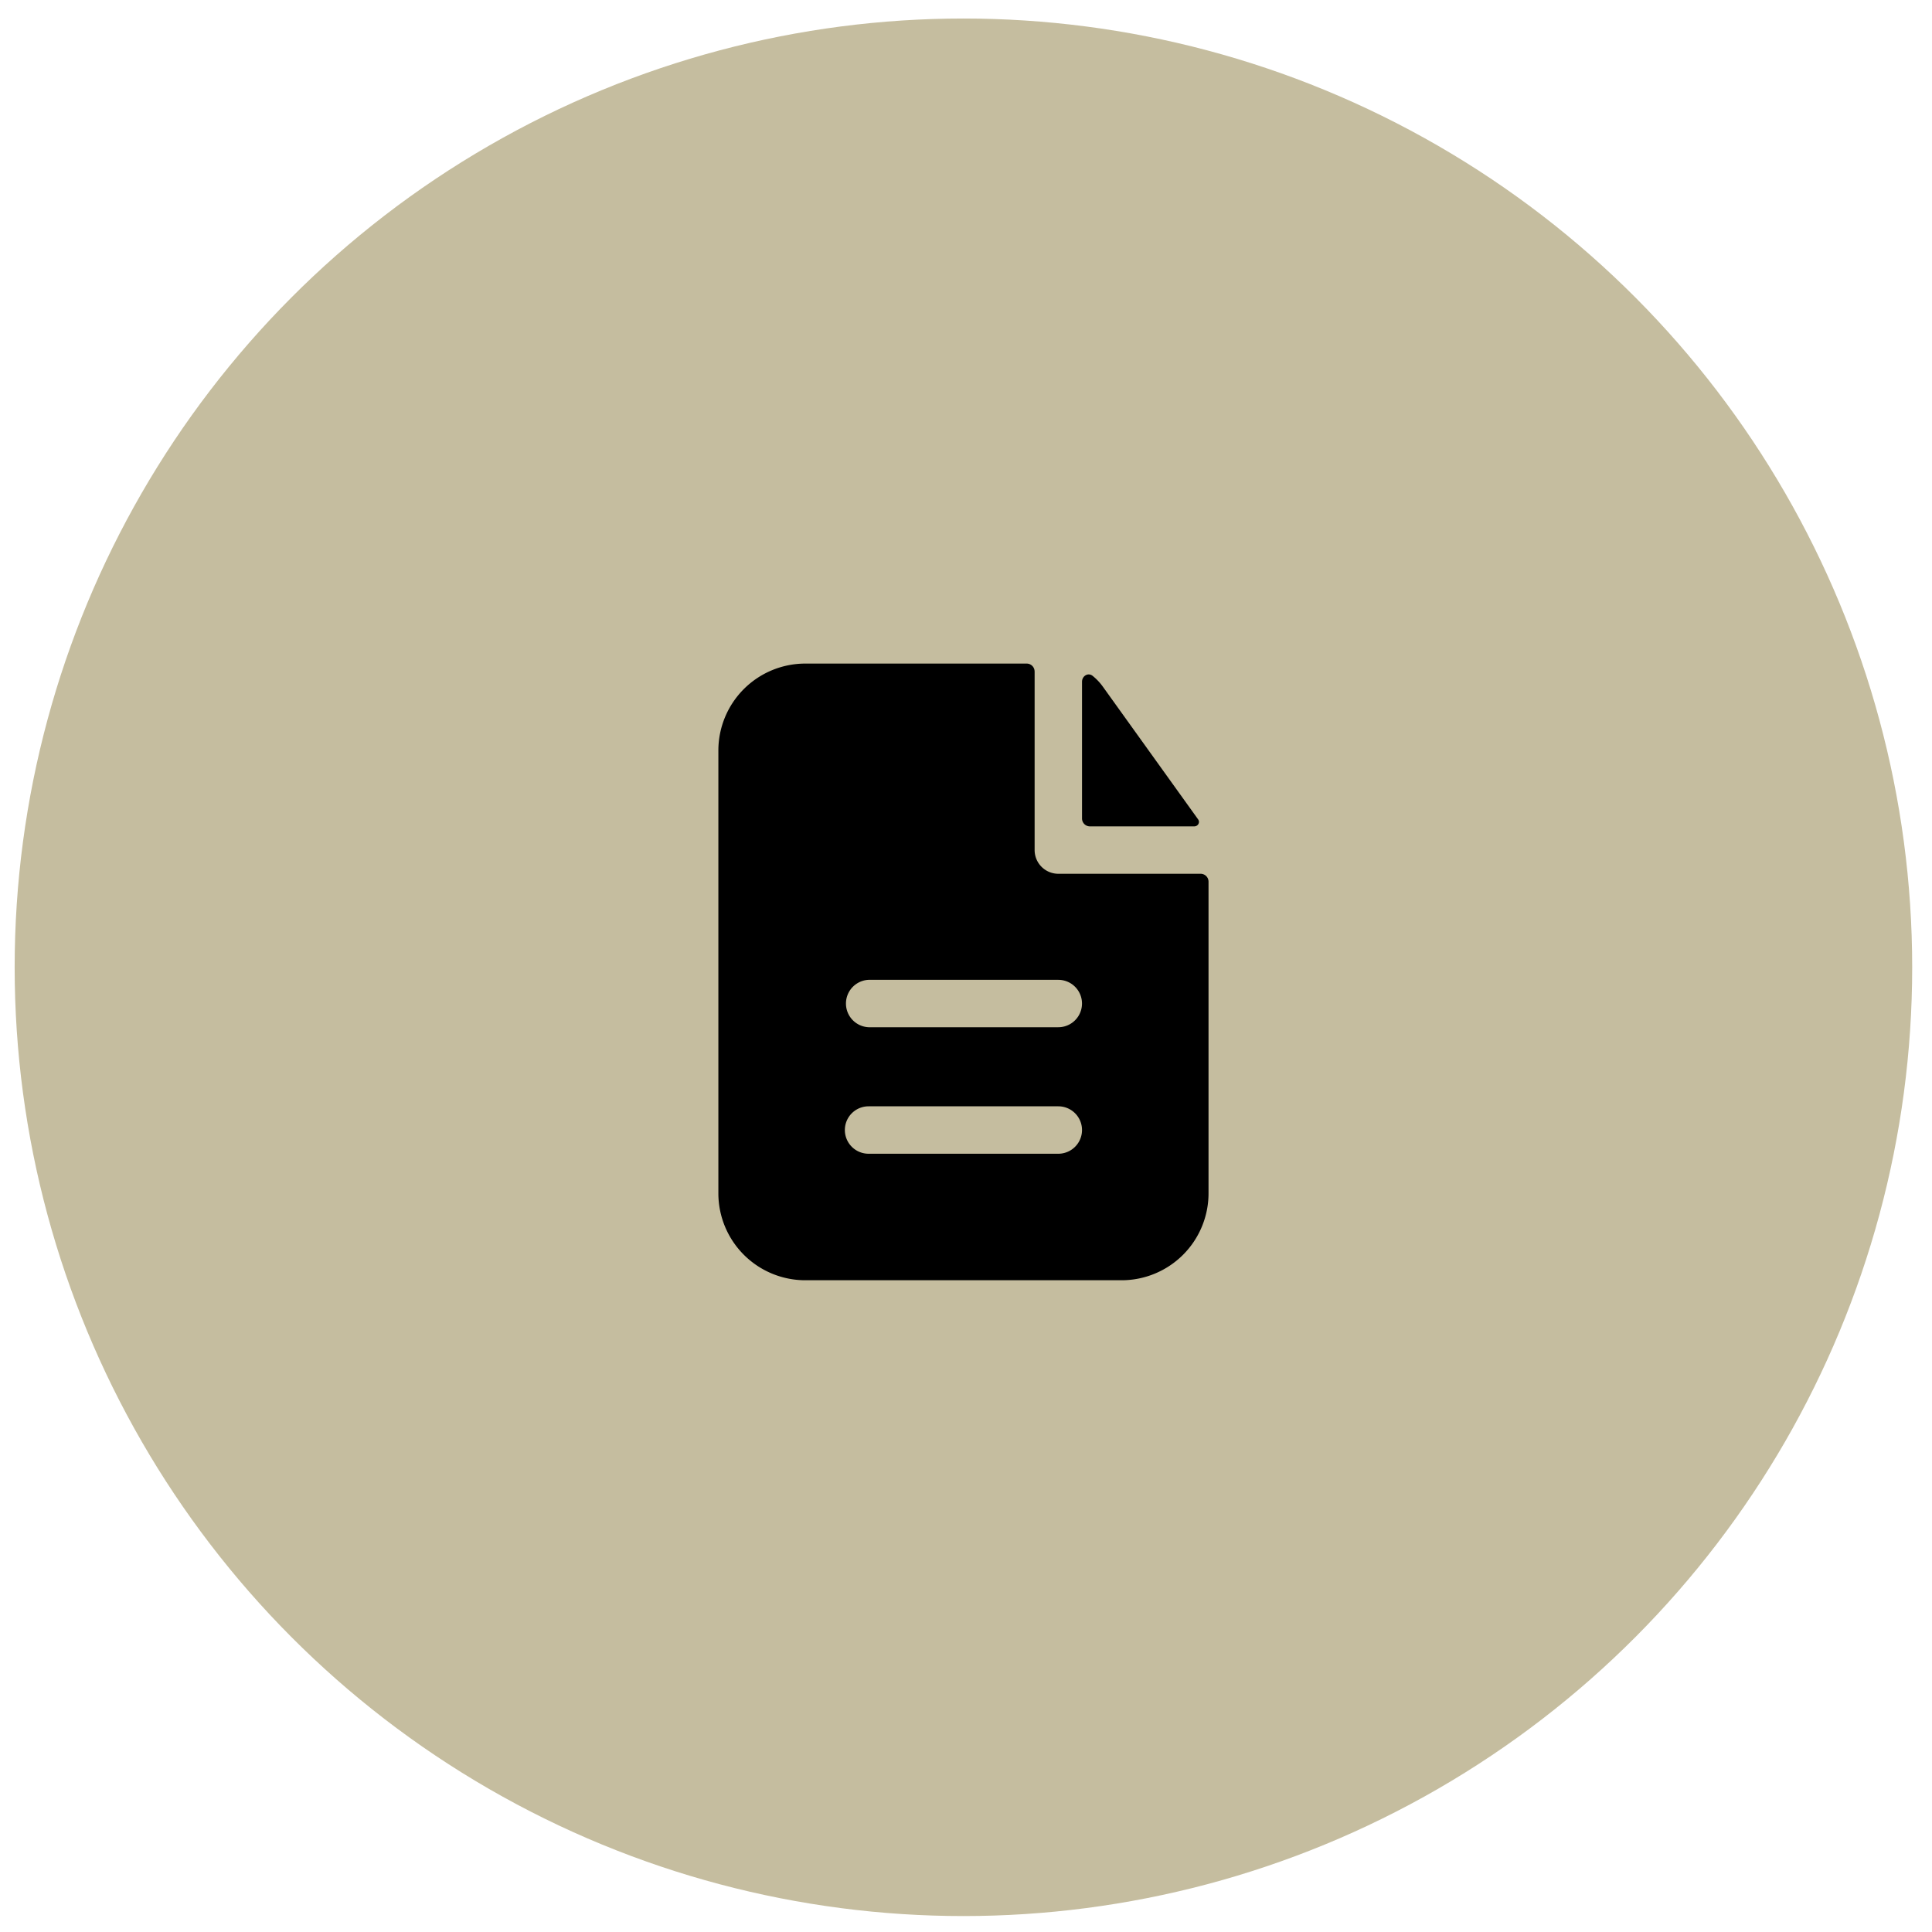
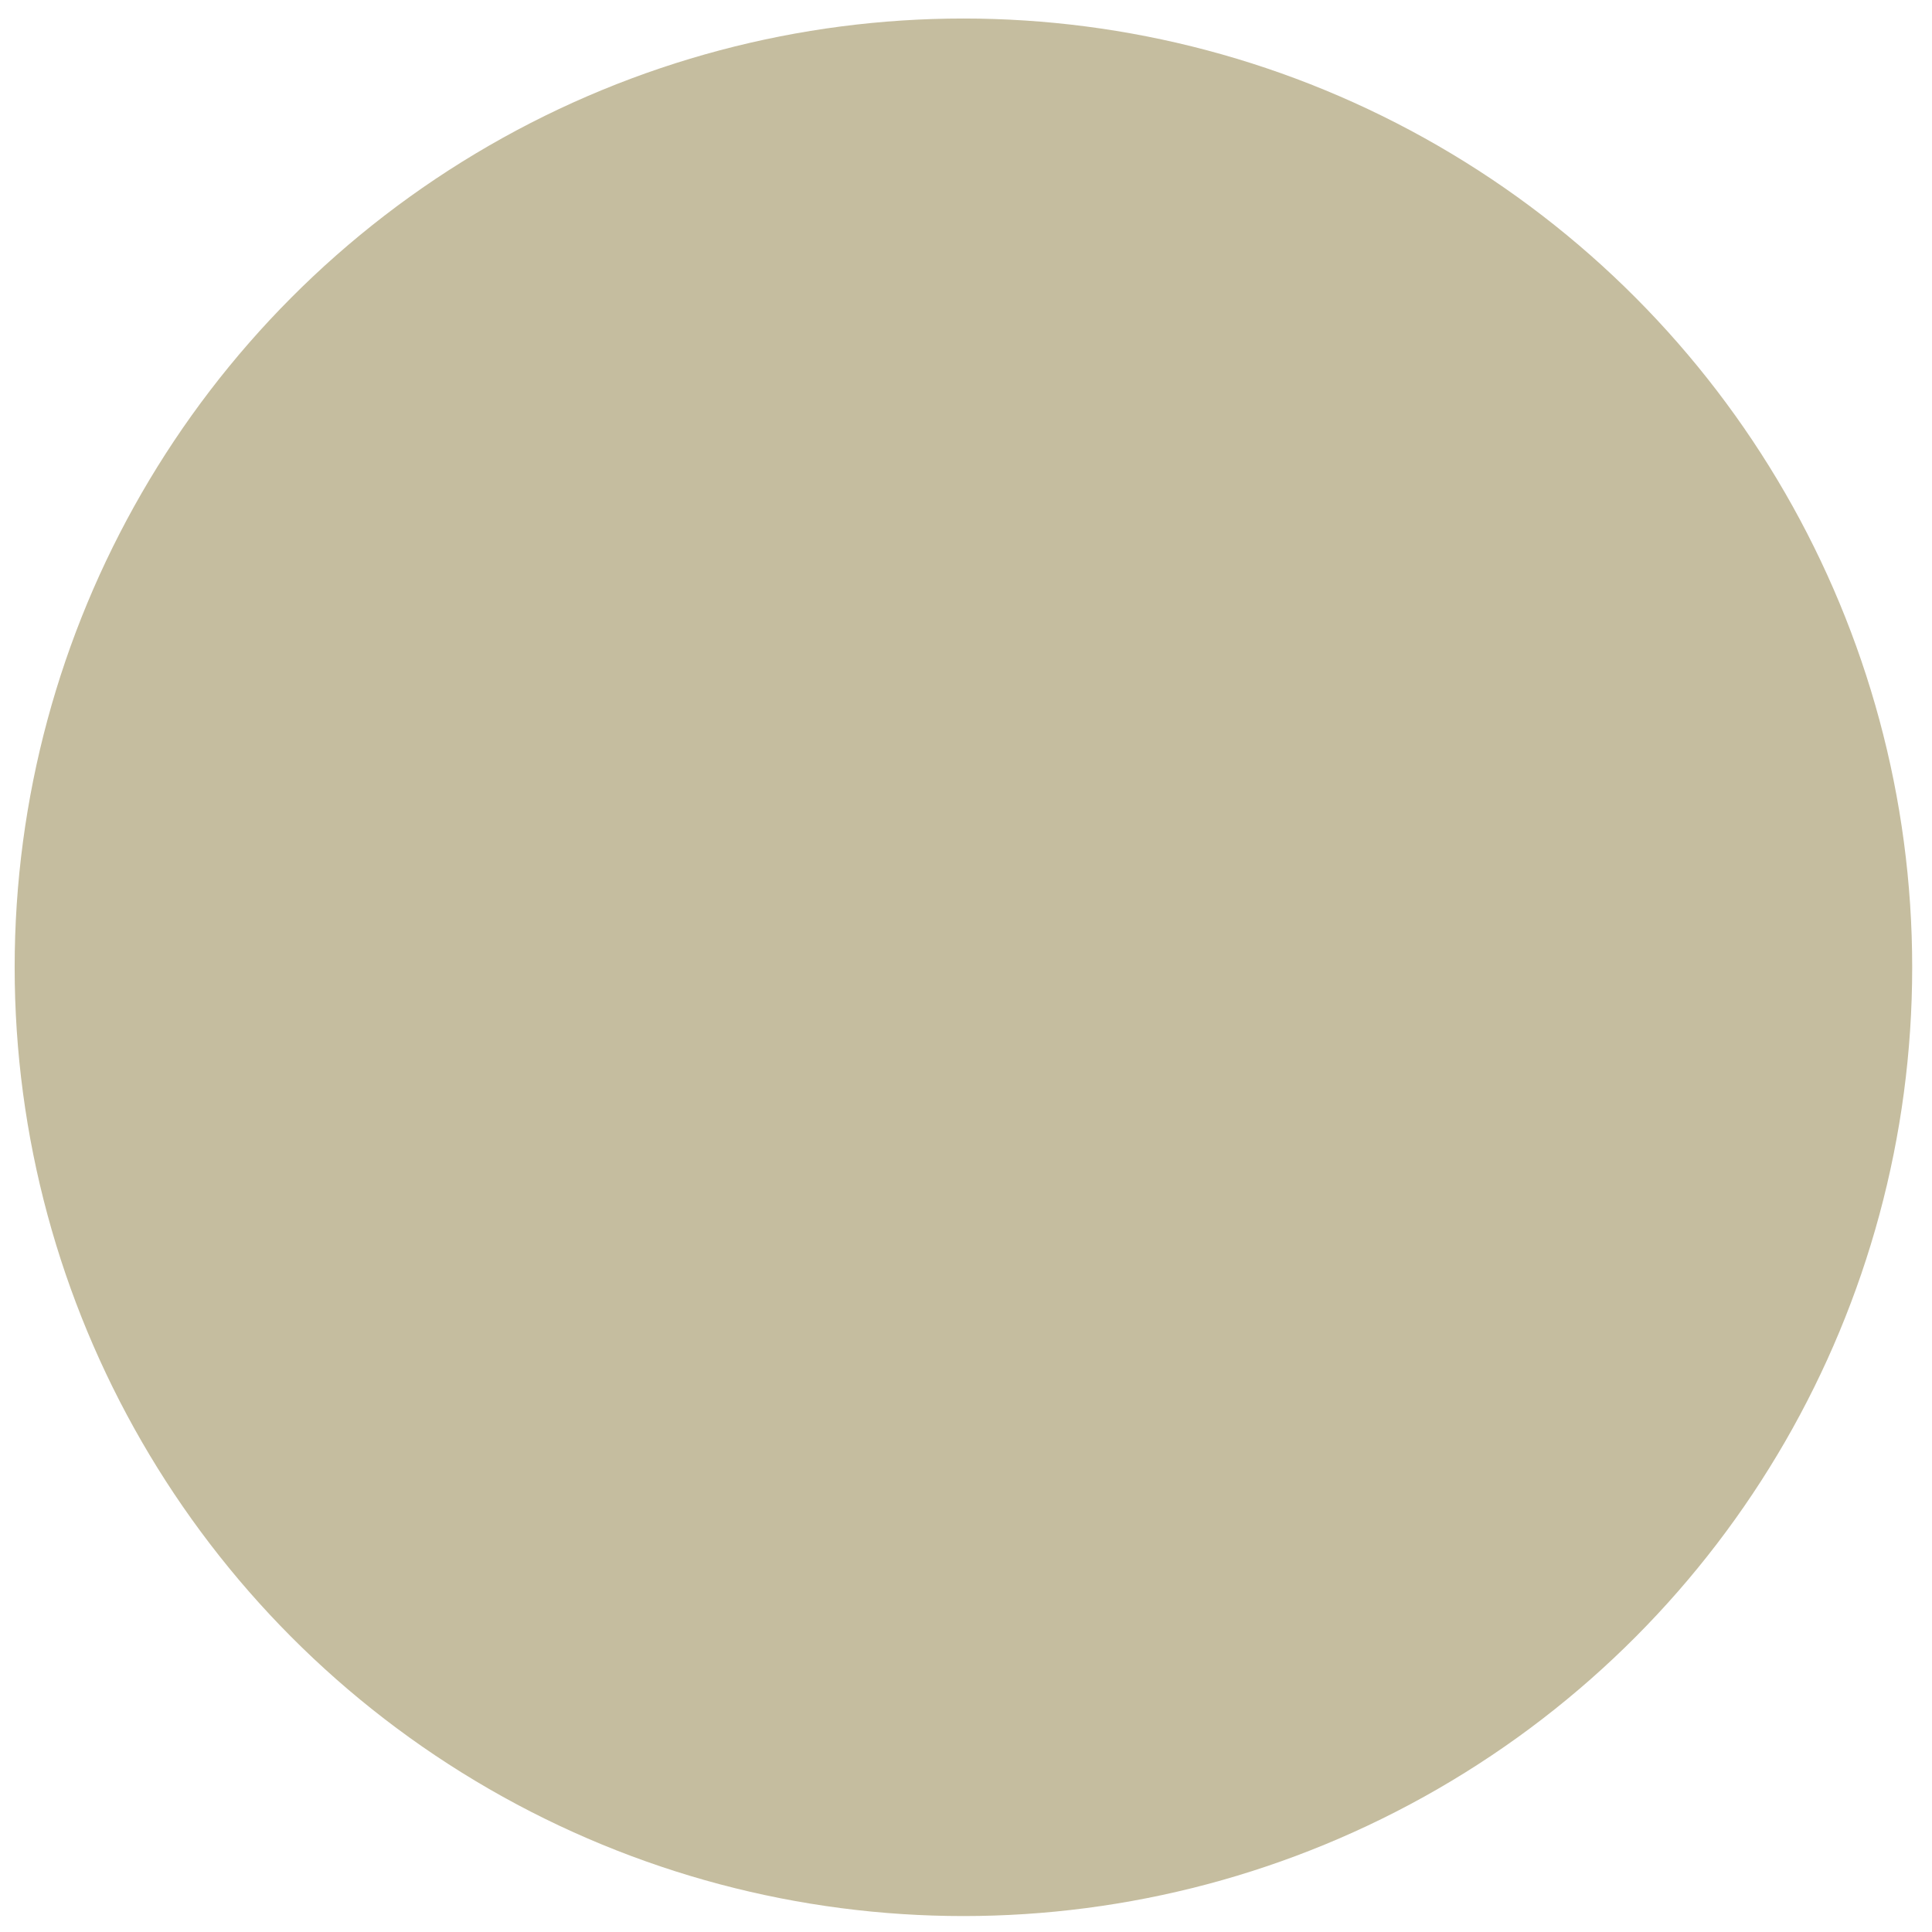
<svg xmlns="http://www.w3.org/2000/svg" width="75" height="75" fill="none">
  <circle cx="37.4" cy="37.55" r="36.831" fill="#C5BD9F" />
-   <path fill-rule="evenodd" clip-rule="evenodd" d="M40.163 26.067a.307.307 0 0 0-.307-.307h-8.593a3.376 3.376 0 0 0-3.376 3.376v17.187a3.376 3.376 0 0 0 3.376 3.376h12.276a3.376 3.376 0 0 0 3.376-3.376V34.227a.307.307 0 0 0-.307-.307h-5.524a.921.921 0 0 1-.92-.92v-6.933Zm.92 11.97a.92.92 0 1 1 0 1.84h-7.365a.921.921 0 0 1 0-1.84h7.366Zm0 4.91a.92.92 0 1 1 0 1.841h-7.365a.92.92 0 1 1 0-1.841h7.366Z" fill="#000" />
-   <path d="M42.004 26.466c0-.226.237-.37.412-.229.149.12.283.26.397.42l3.699 5.153c.083.117-.008.27-.152.27h-4.05a.307.307 0 0 1-.306-.307v-5.307Z" fill="#000" />
</svg>